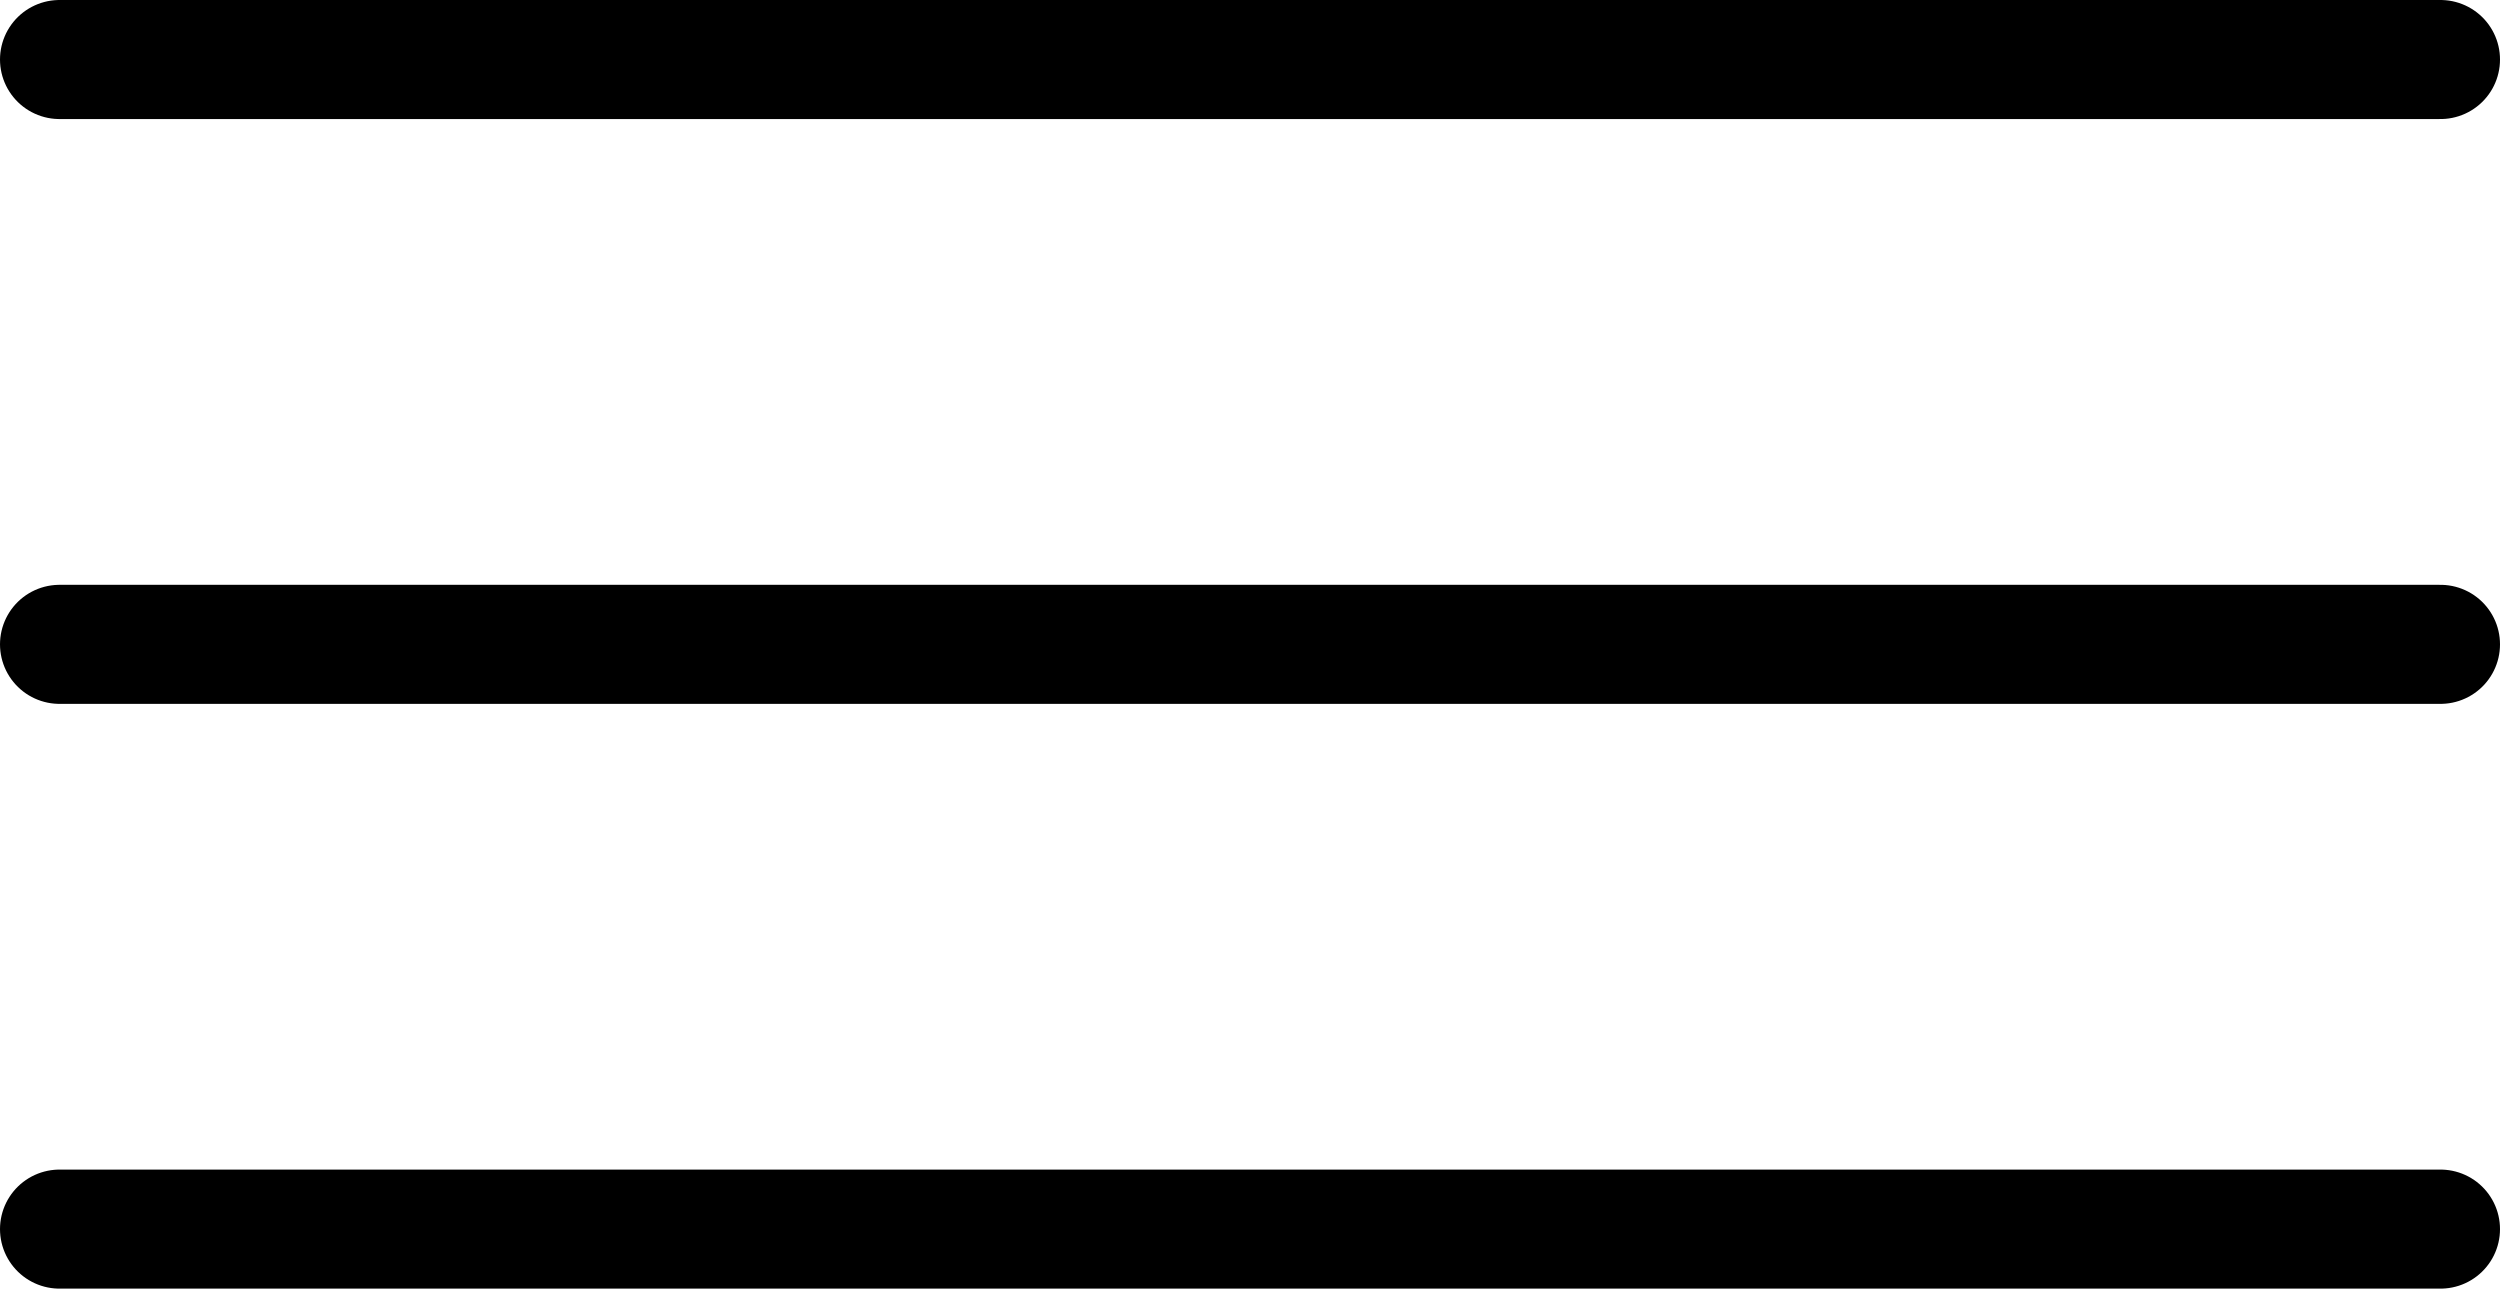
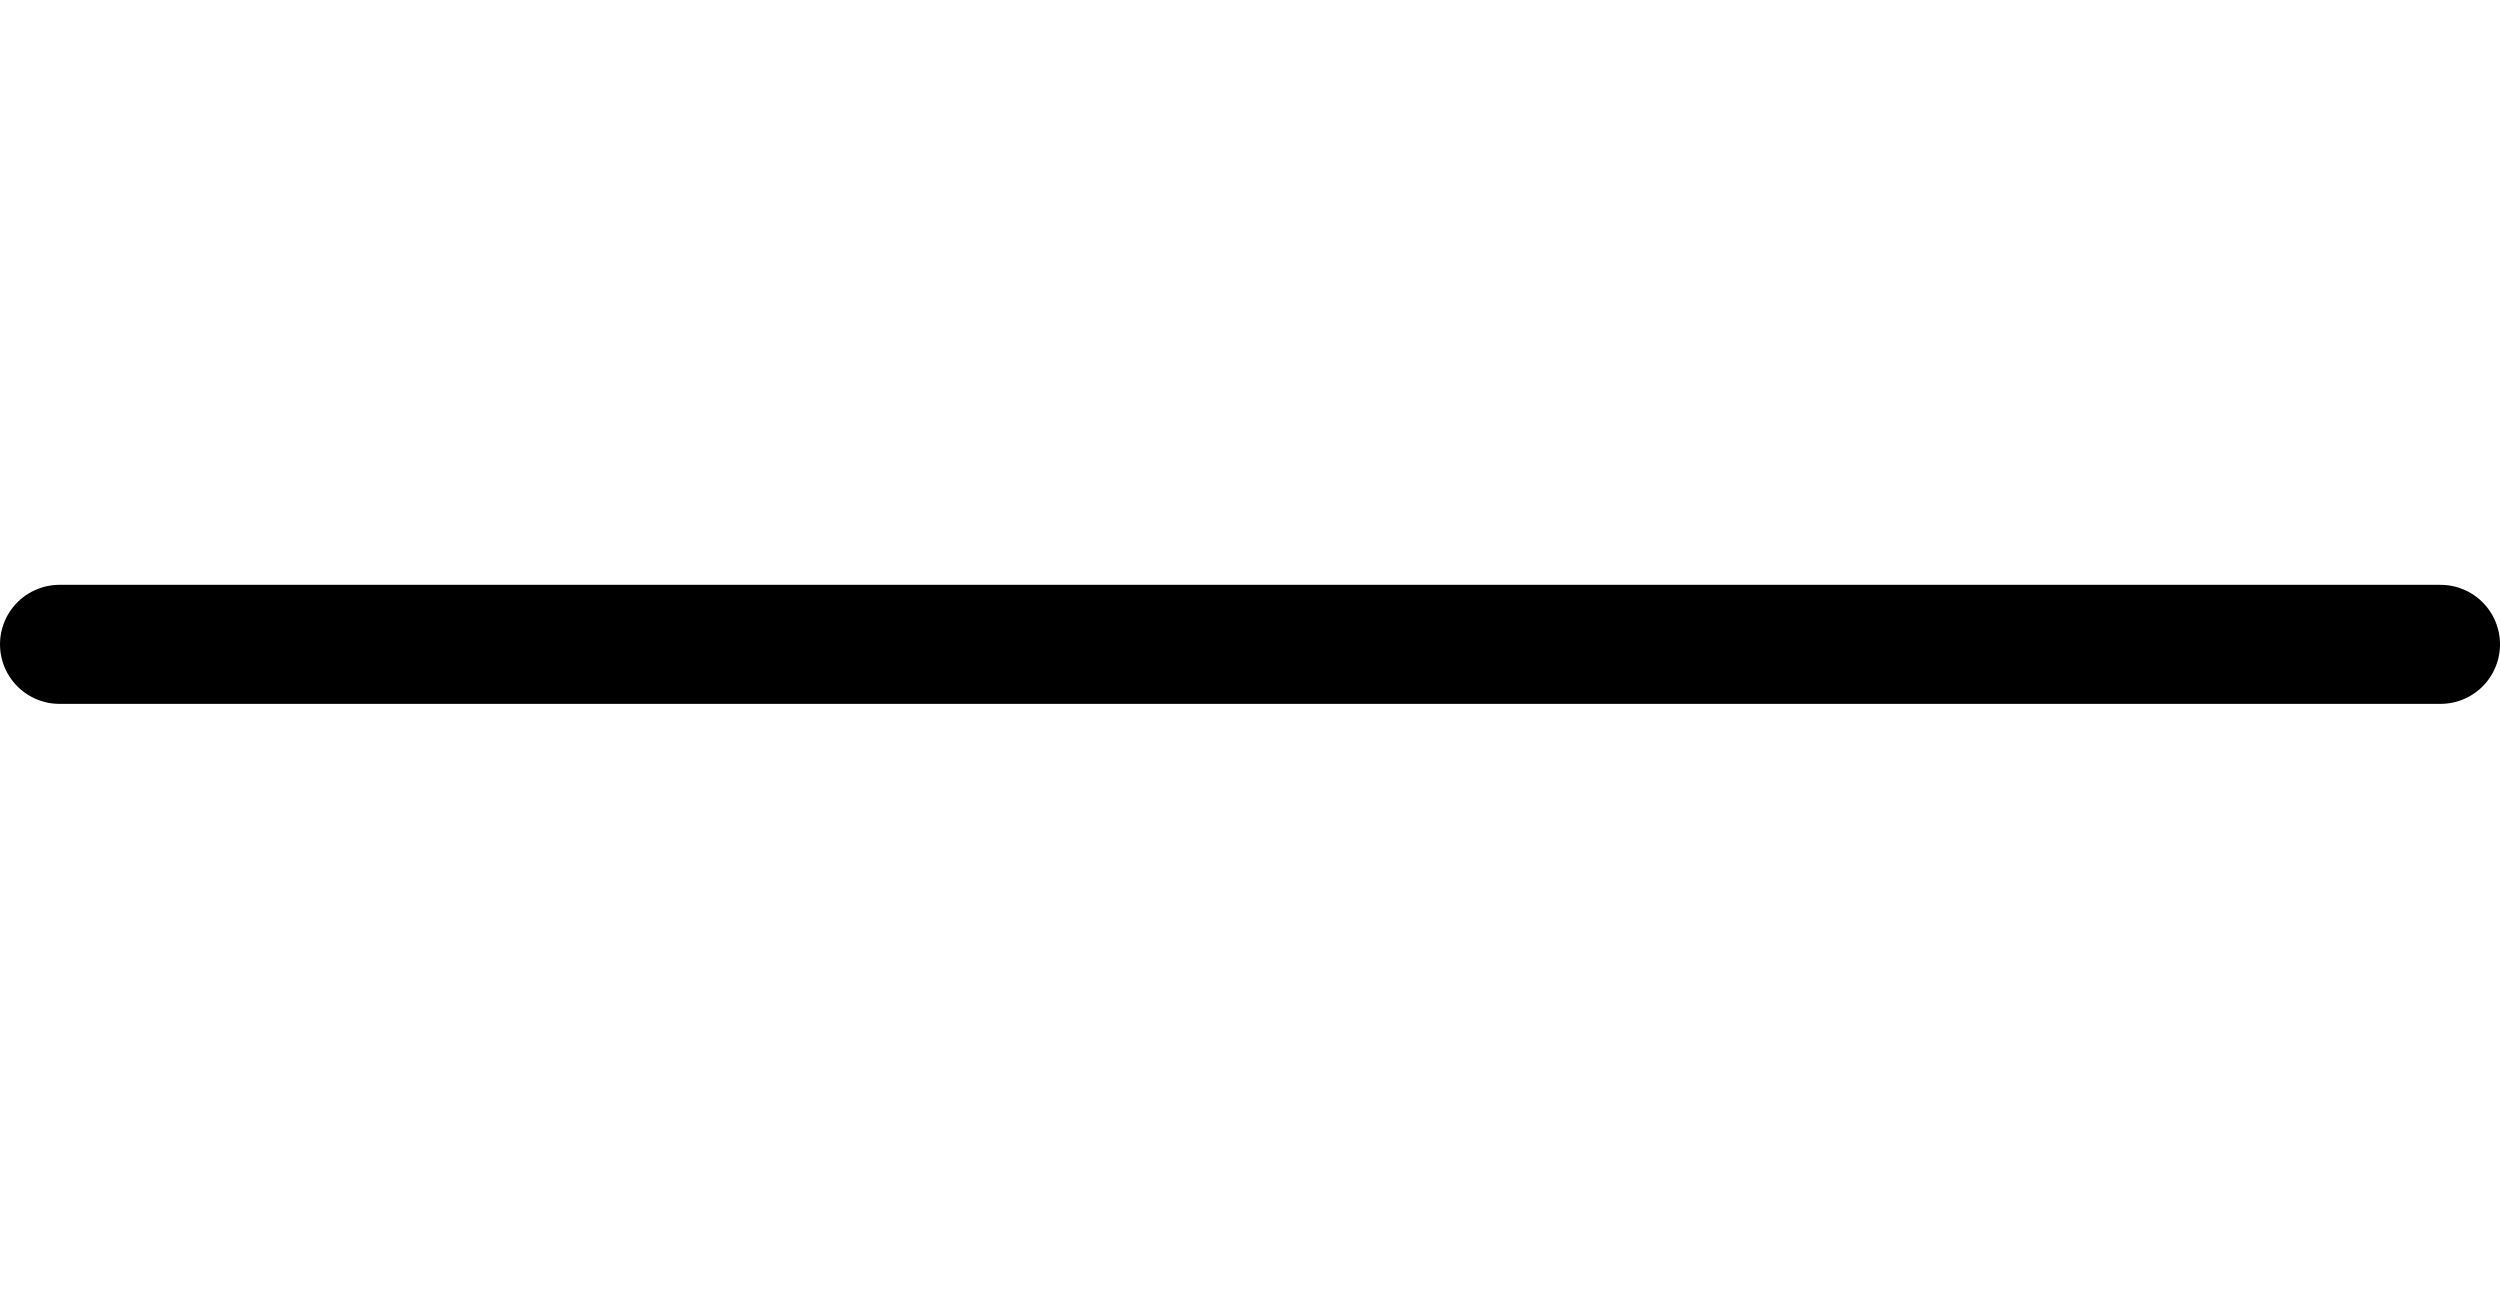
<svg xmlns="http://www.w3.org/2000/svg" fill="none" height="22" viewBox="0 0 42 22" width="42">
  <g stroke="#000" stroke-linecap="round" stroke-width="2">
-     <path d="m1 1h40" />
    <path d="m1 10.825h40" />
-     <path d="m1 20.649h40" />
  </g>
</svg>